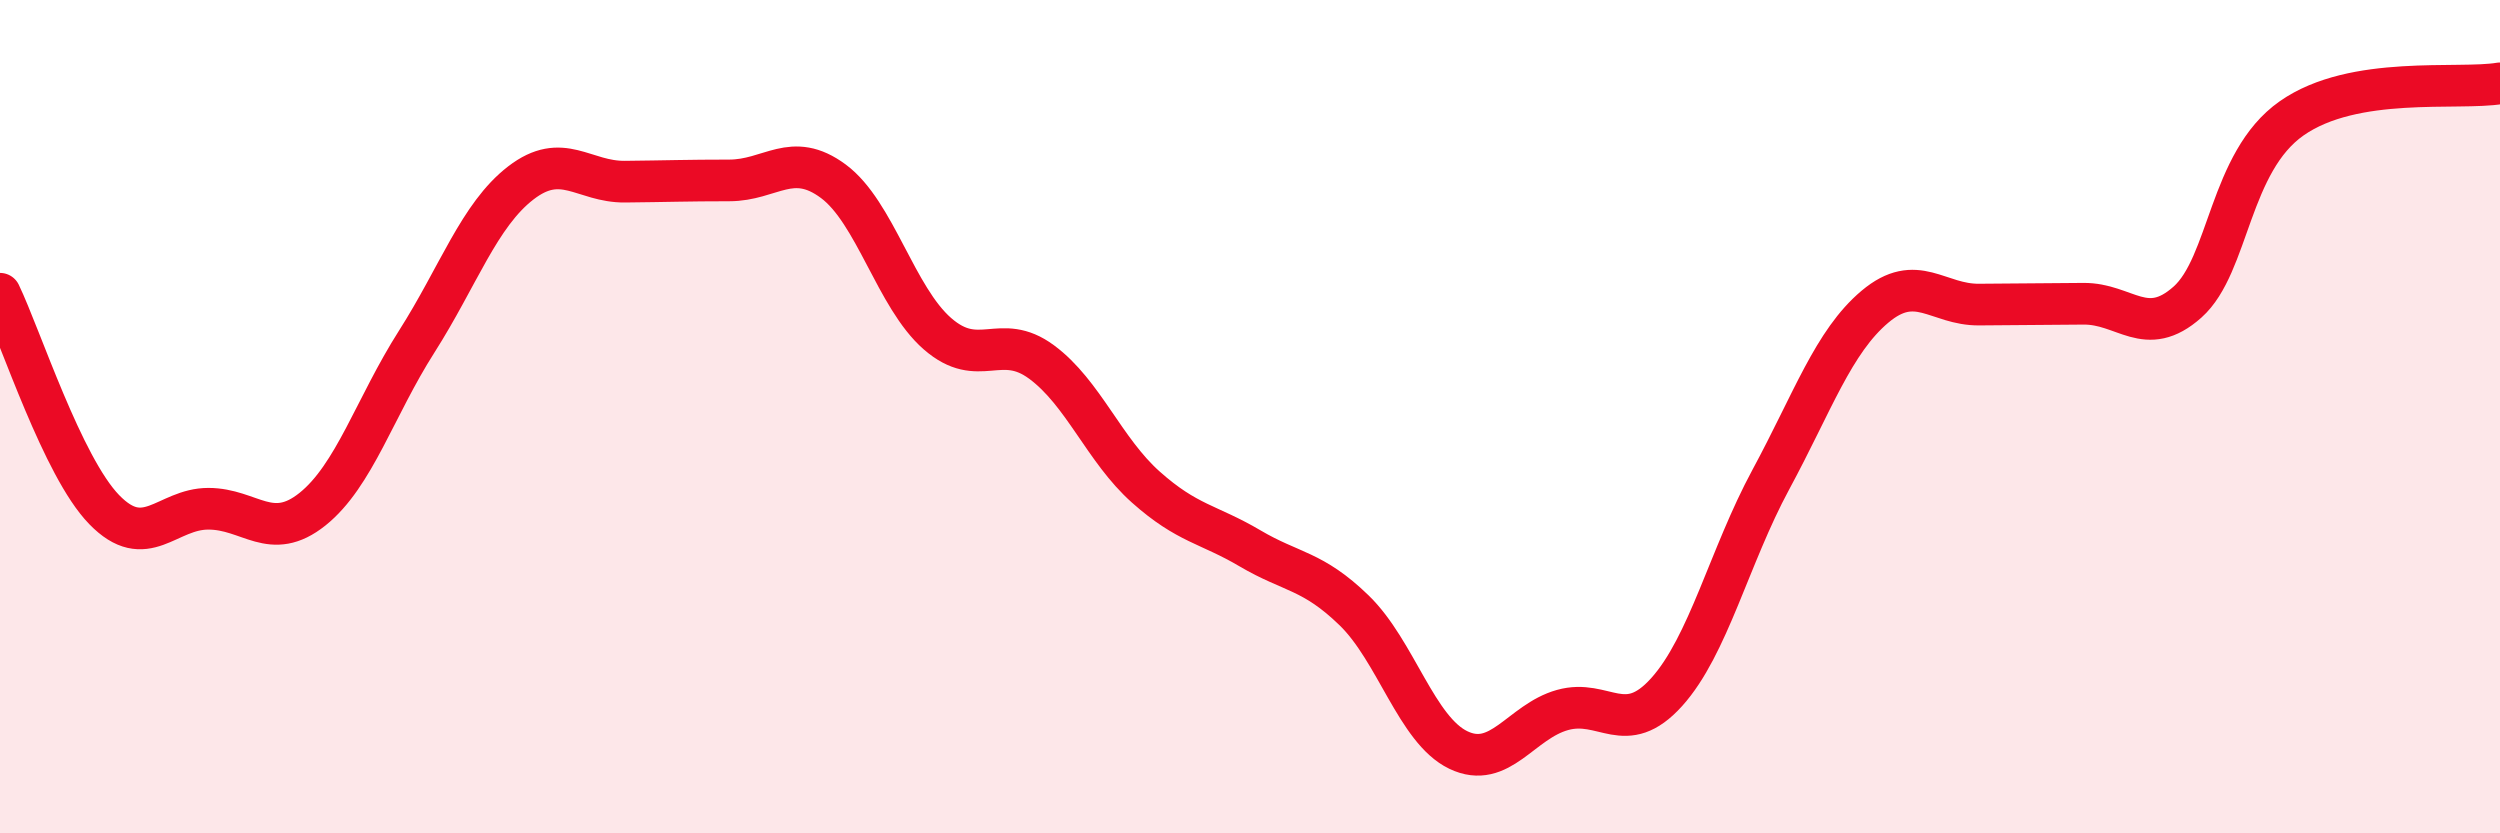
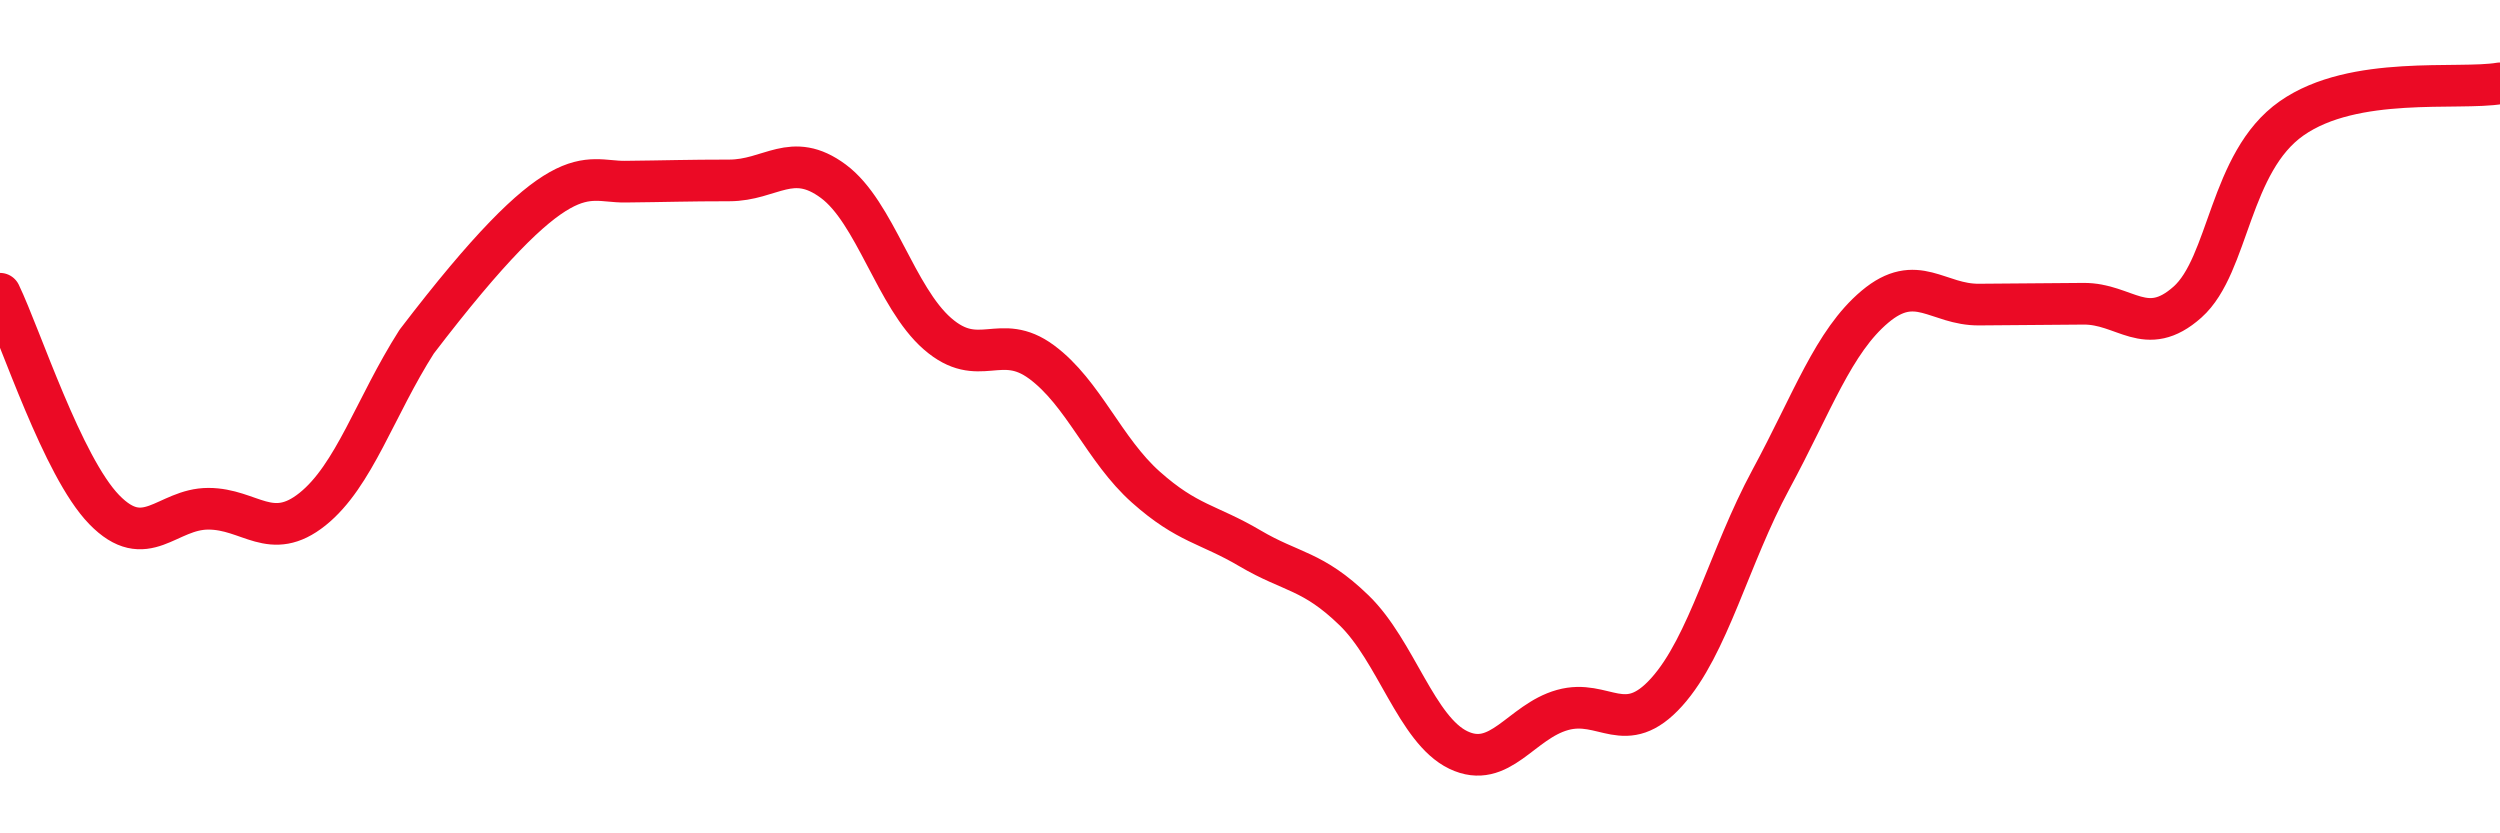
<svg xmlns="http://www.w3.org/2000/svg" width="60" height="20" viewBox="0 0 60 20">
-   <path d="M 0,7.05 C 0.5,8.09 1.5,11.2 2.5,12.23 C 3.5,13.26 4,12.21 5,12.21 C 6,12.21 6.5,13.02 7.5,12.22 C 8.5,11.42 9,9.77 10,8.2 C 11,6.63 11.5,5.16 12.5,4.39 C 13.5,3.62 14,4.37 15,4.36 C 16,4.35 16.5,4.33 17.5,4.33 C 18.5,4.33 19,3.61 20,4.35 C 21,5.09 21.5,7.14 22.5,8.01 C 23.5,8.88 24,7.95 25,8.69 C 26,9.43 26.5,10.8 27.5,11.69 C 28.5,12.58 29,12.57 30,13.16 C 31,13.75 31.5,13.68 32.5,14.65 C 33.5,15.62 34,17.52 35,18 C 36,18.48 36.5,17.32 37.5,17.04 C 38.5,16.76 39,17.72 40,16.61 C 41,15.5 41.5,13.36 42.5,11.51 C 43.5,9.66 44,8.2 45,7.36 C 46,6.52 46.5,7.32 47.5,7.31 C 48.5,7.3 49,7.3 50,7.29 C 51,7.28 51.5,8.14 52.5,7.25 C 53.5,6.36 53.5,3.89 55,2.84 C 56.5,1.79 59,2.17 60,2L60 20L0 20Z" fill="#EB0A25" opacity="0.1" stroke-linecap="round" stroke-linejoin="round" />
-   <path d="M 0,7.05 C 0.5,8.09 1.5,11.2 2.5,12.23 C 3.5,13.26 4,12.21 5,12.21 C 6,12.21 6.5,13.02 7.5,12.22 C 8.5,11.42 9,9.77 10,8.2 C 11,6.63 11.5,5.16 12.5,4.39 C 13.5,3.62 14,4.37 15,4.36 C 16,4.35 16.5,4.33 17.5,4.33 C 18.5,4.33 19,3.61 20,4.35 C 21,5.09 21.5,7.14 22.5,8.01 C 23.5,8.88 24,7.95 25,8.69 C 26,9.43 26.5,10.8 27.5,11.69 C 28.5,12.58 29,12.57 30,13.16 C 31,13.75 31.5,13.68 32.5,14.65 C 33.5,15.62 34,17.52 35,18 C 36,18.48 36.5,17.32 37.5,17.04 C 38.5,16.76 39,17.72 40,16.61 C 41,15.5 41.5,13.36 42.5,11.51 C 43.5,9.66 44,8.2 45,7.36 C 46,6.52 46.5,7.32 47.5,7.31 C 48.5,7.3 49,7.3 50,7.29 C 51,7.28 51.5,8.14 52.5,7.25 C 53.5,6.36 53.5,3.89 55,2.84 C 56.5,1.79 59,2.17 60,2" stroke="#EB0A25" stroke-width="1" fill="none" stroke-linecap="round" stroke-linejoin="round" />
+   <path d="M 0,7.05 C 0.5,8.09 1.5,11.2 2.5,12.23 C 3.5,13.26 4,12.21 5,12.21 C 6,12.21 6.5,13.02 7.5,12.22 C 8.5,11.42 9,9.77 10,8.2 C 13.5,3.62 14,4.37 15,4.36 C 16,4.35 16.5,4.33 17.5,4.33 C 18.5,4.33 19,3.61 20,4.35 C 21,5.09 21.5,7.14 22.5,8.01 C 23.5,8.88 24,7.95 25,8.69 C 26,9.43 26.5,10.8 27.5,11.69 C 28.5,12.58 29,12.57 30,13.16 C 31,13.75 31.5,13.68 32.5,14.65 C 33.5,15.62 34,17.52 35,18 C 36,18.48 36.5,17.32 37.5,17.04 C 38.5,16.76 39,17.72 40,16.61 C 41,15.5 41.5,13.36 42.5,11.51 C 43.5,9.66 44,8.2 45,7.36 C 46,6.52 46.5,7.32 47.5,7.31 C 48.5,7.3 49,7.3 50,7.29 C 51,7.28 51.5,8.14 52.5,7.25 C 53.5,6.36 53.5,3.89 55,2.84 C 56.5,1.79 59,2.17 60,2" stroke="#EB0A25" stroke-width="1" fill="none" stroke-linecap="round" stroke-linejoin="round" />
</svg>